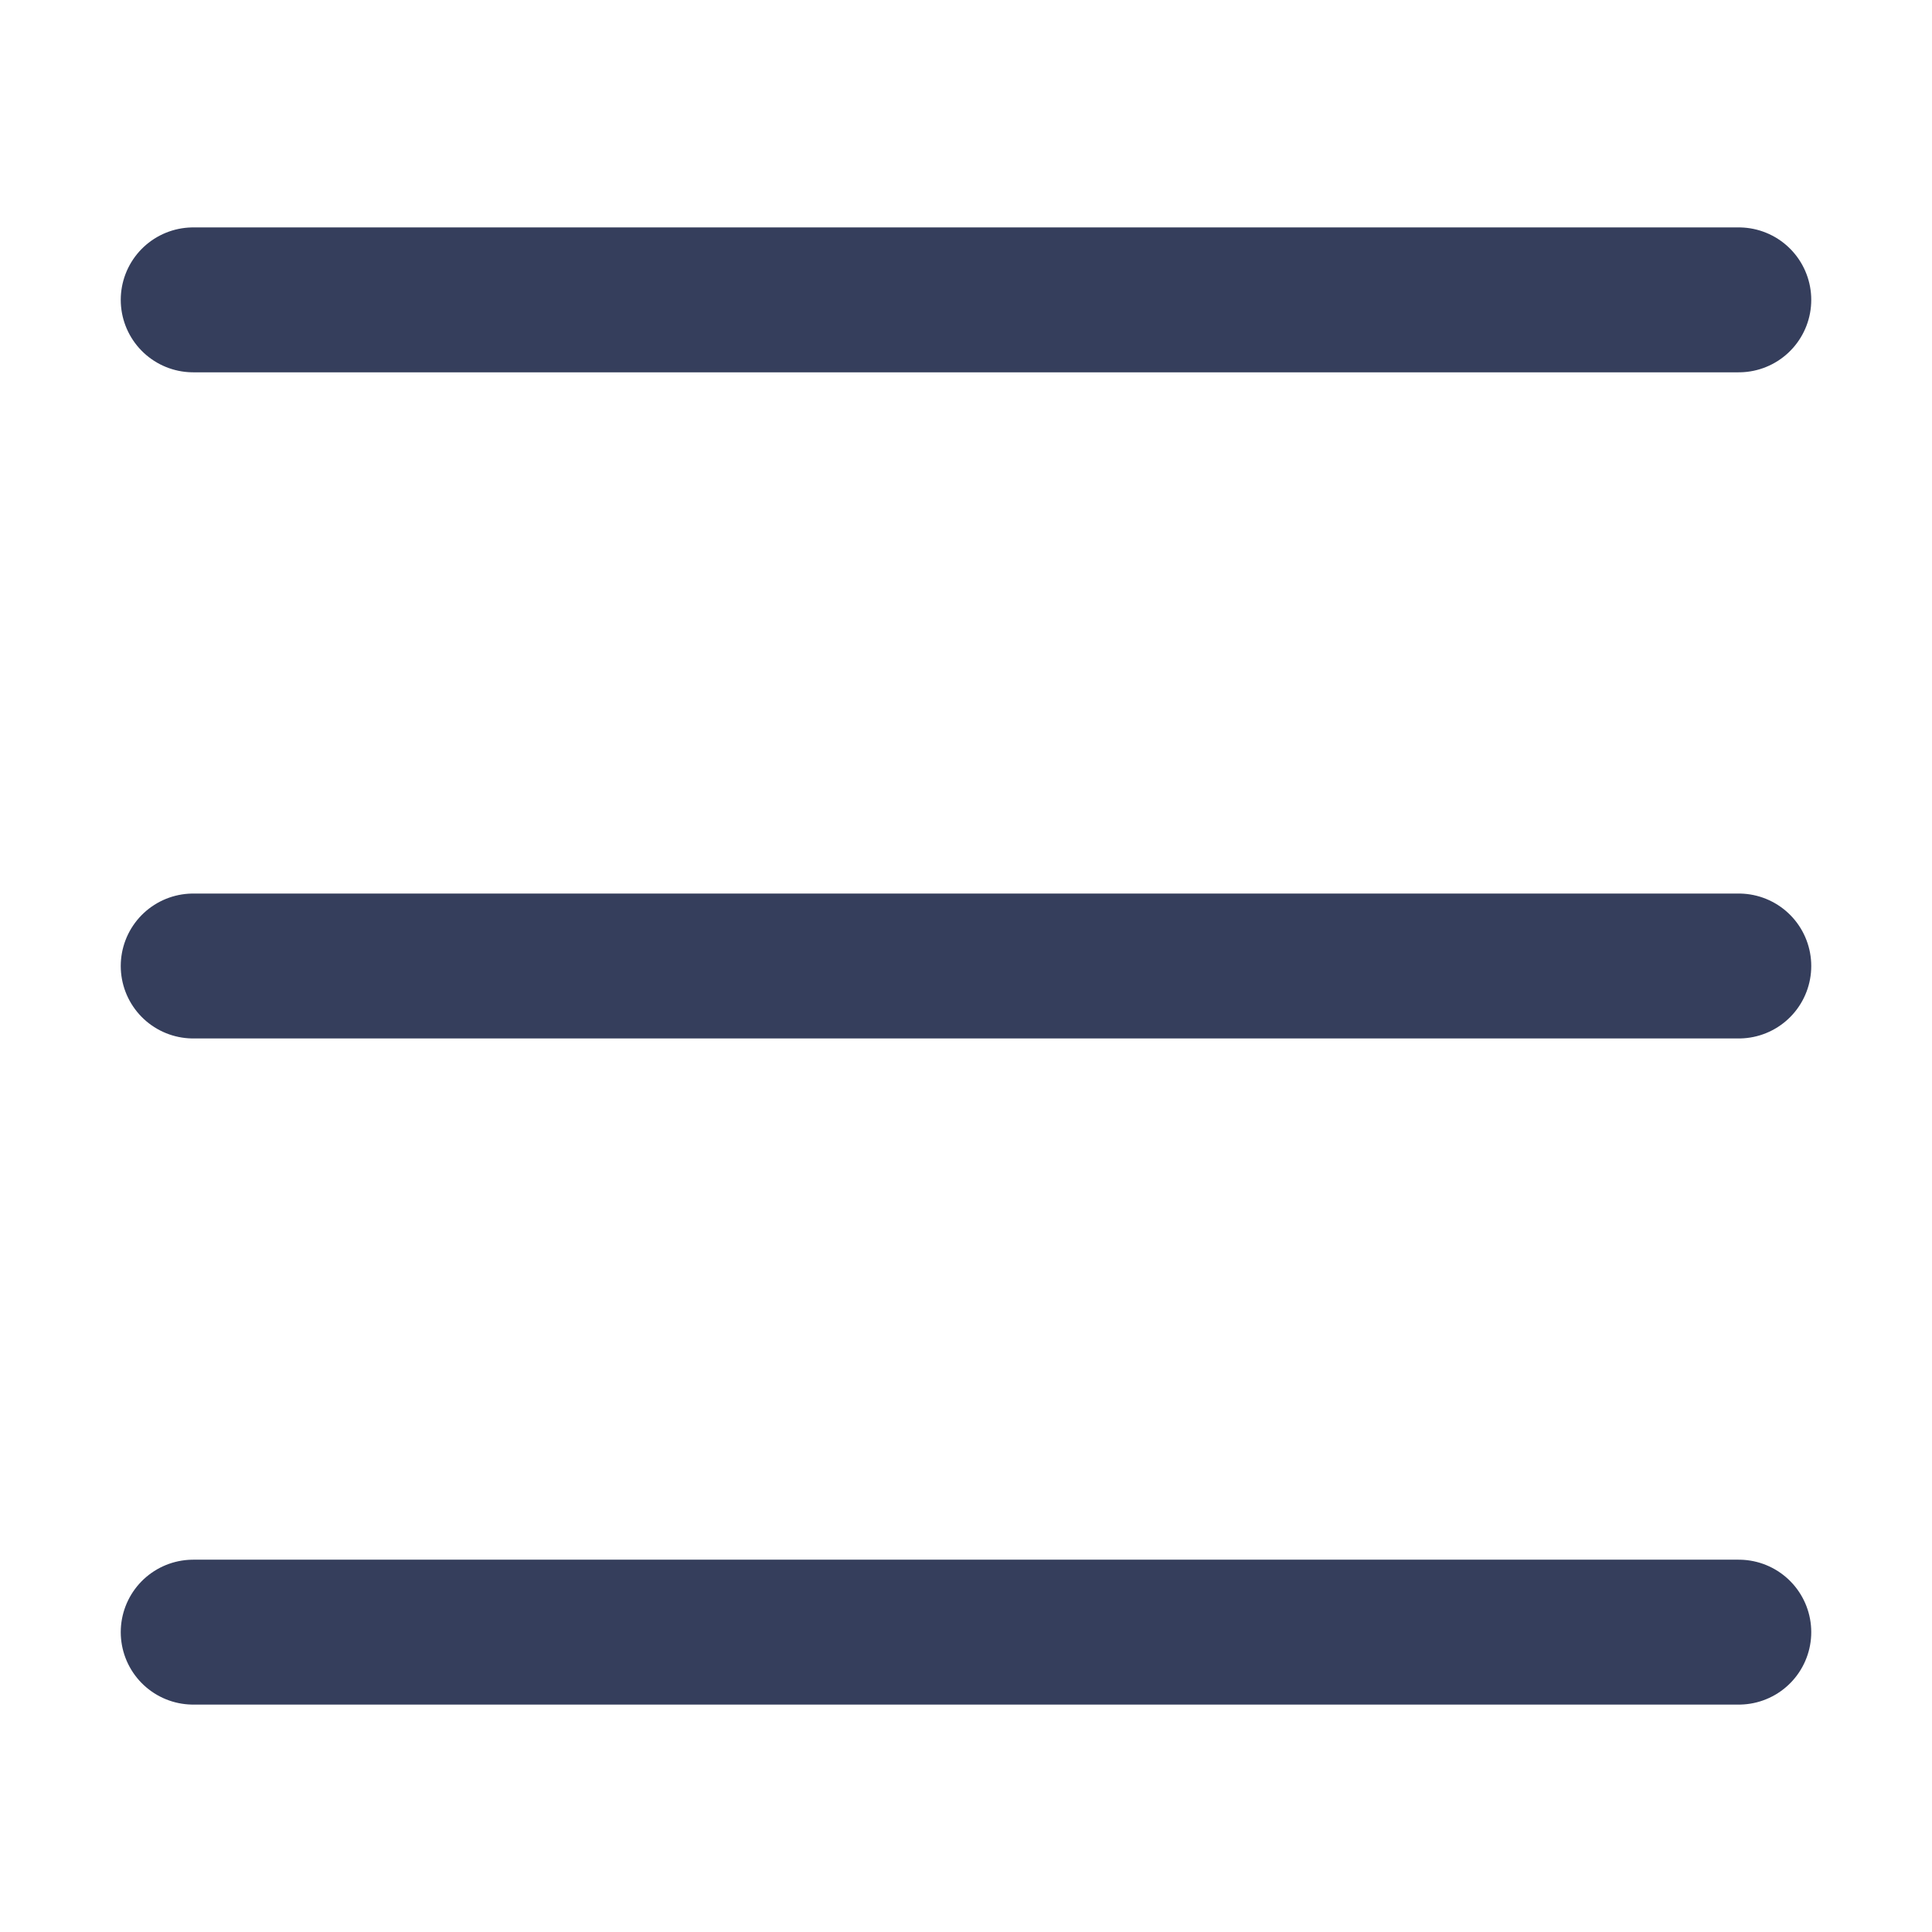
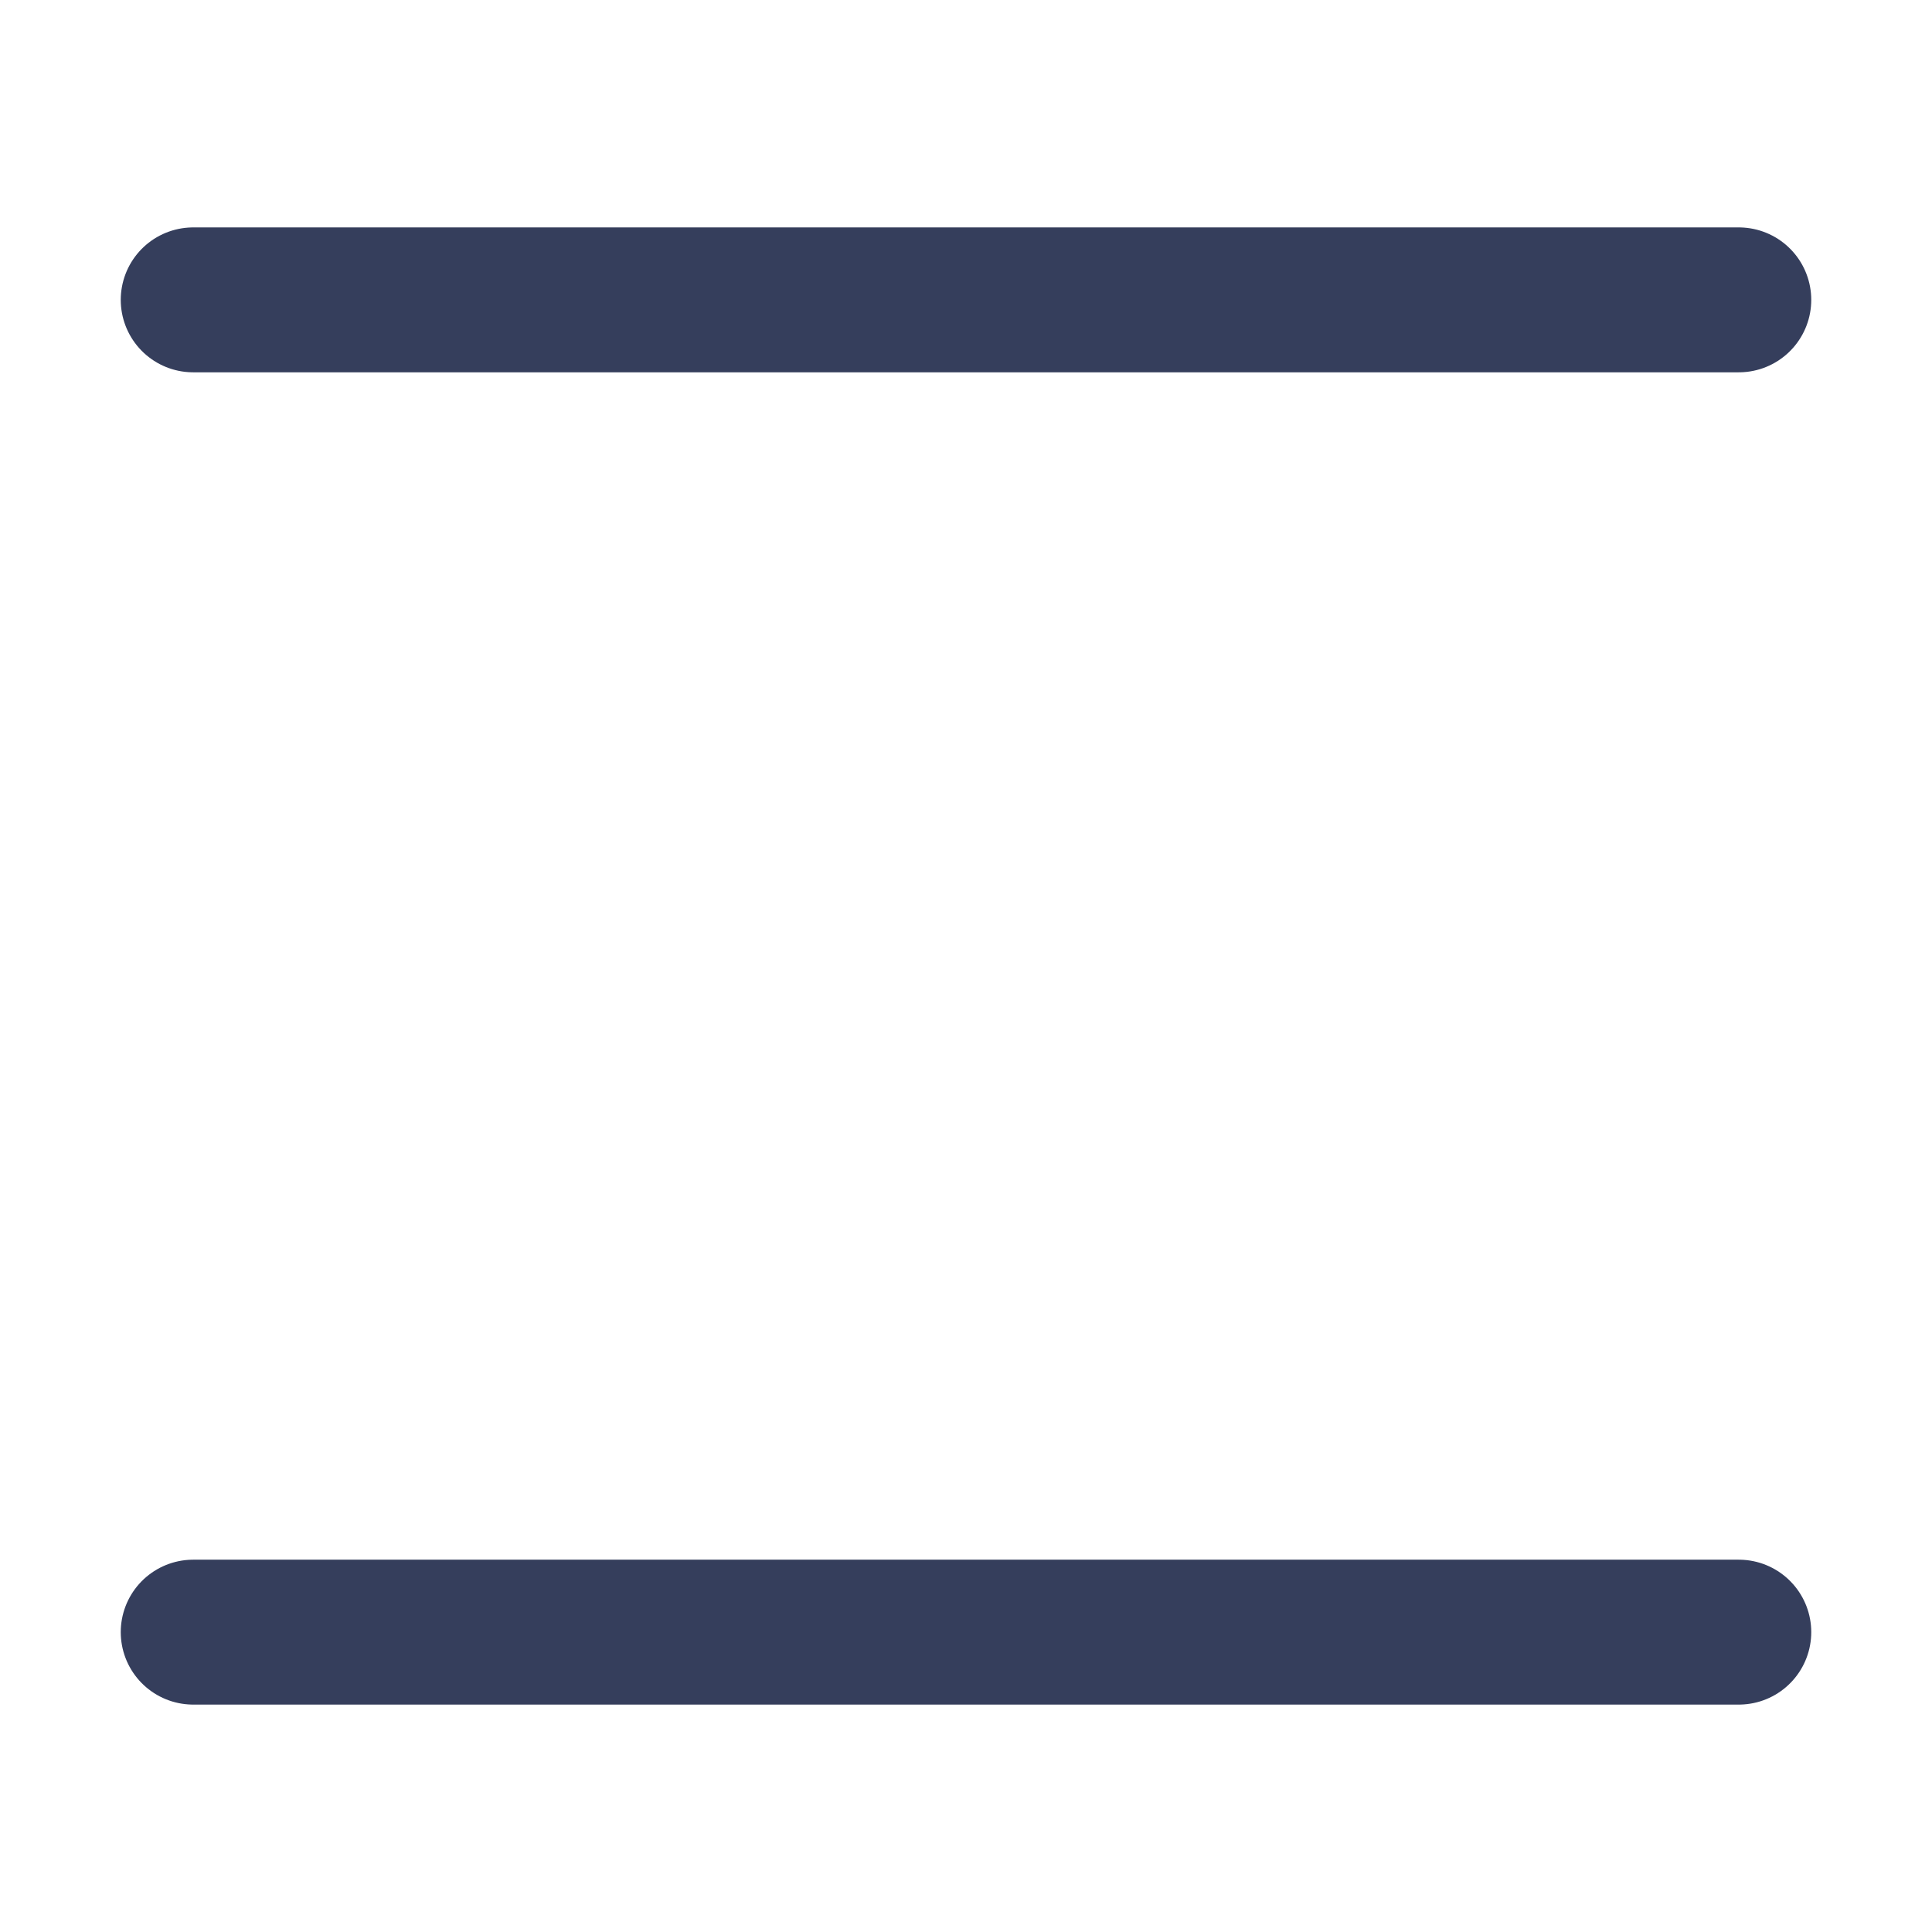
<svg xmlns="http://www.w3.org/2000/svg" width="24" height="24" viewBox="0 0 24 24" fill="none">
  <path d="M2.4 3.725H21.6" stroke="#353E5C" stroke-width="1.8" stroke-linecap="round" stroke-linejoin="round" />
  <path d="M2.4 20.275H21.6" stroke="#353E5C" stroke-width="1.8" stroke-linecap="round" stroke-linejoin="round" />
-   <path d="M2.4 12H21.6" stroke="#353E5C" stroke-width="1.8" stroke-linecap="round" stroke-linejoin="round" />
</svg>